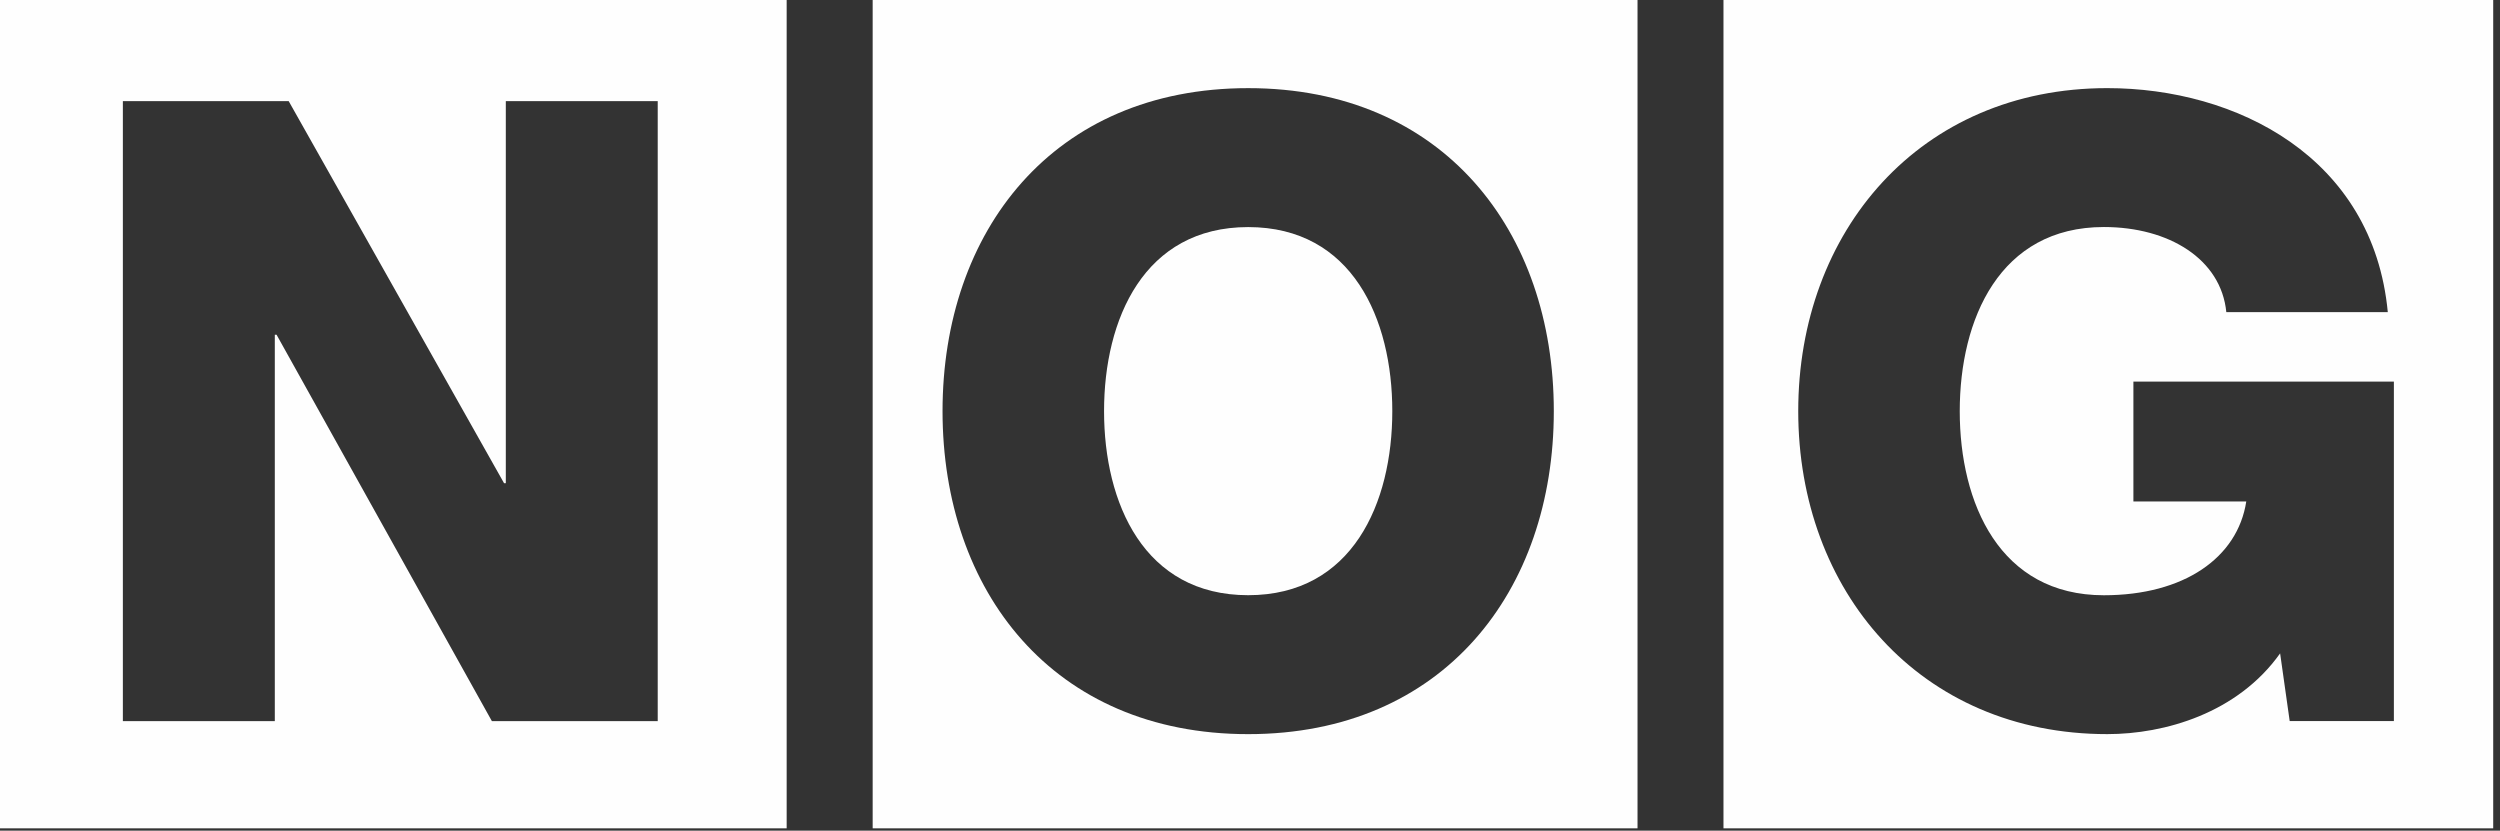
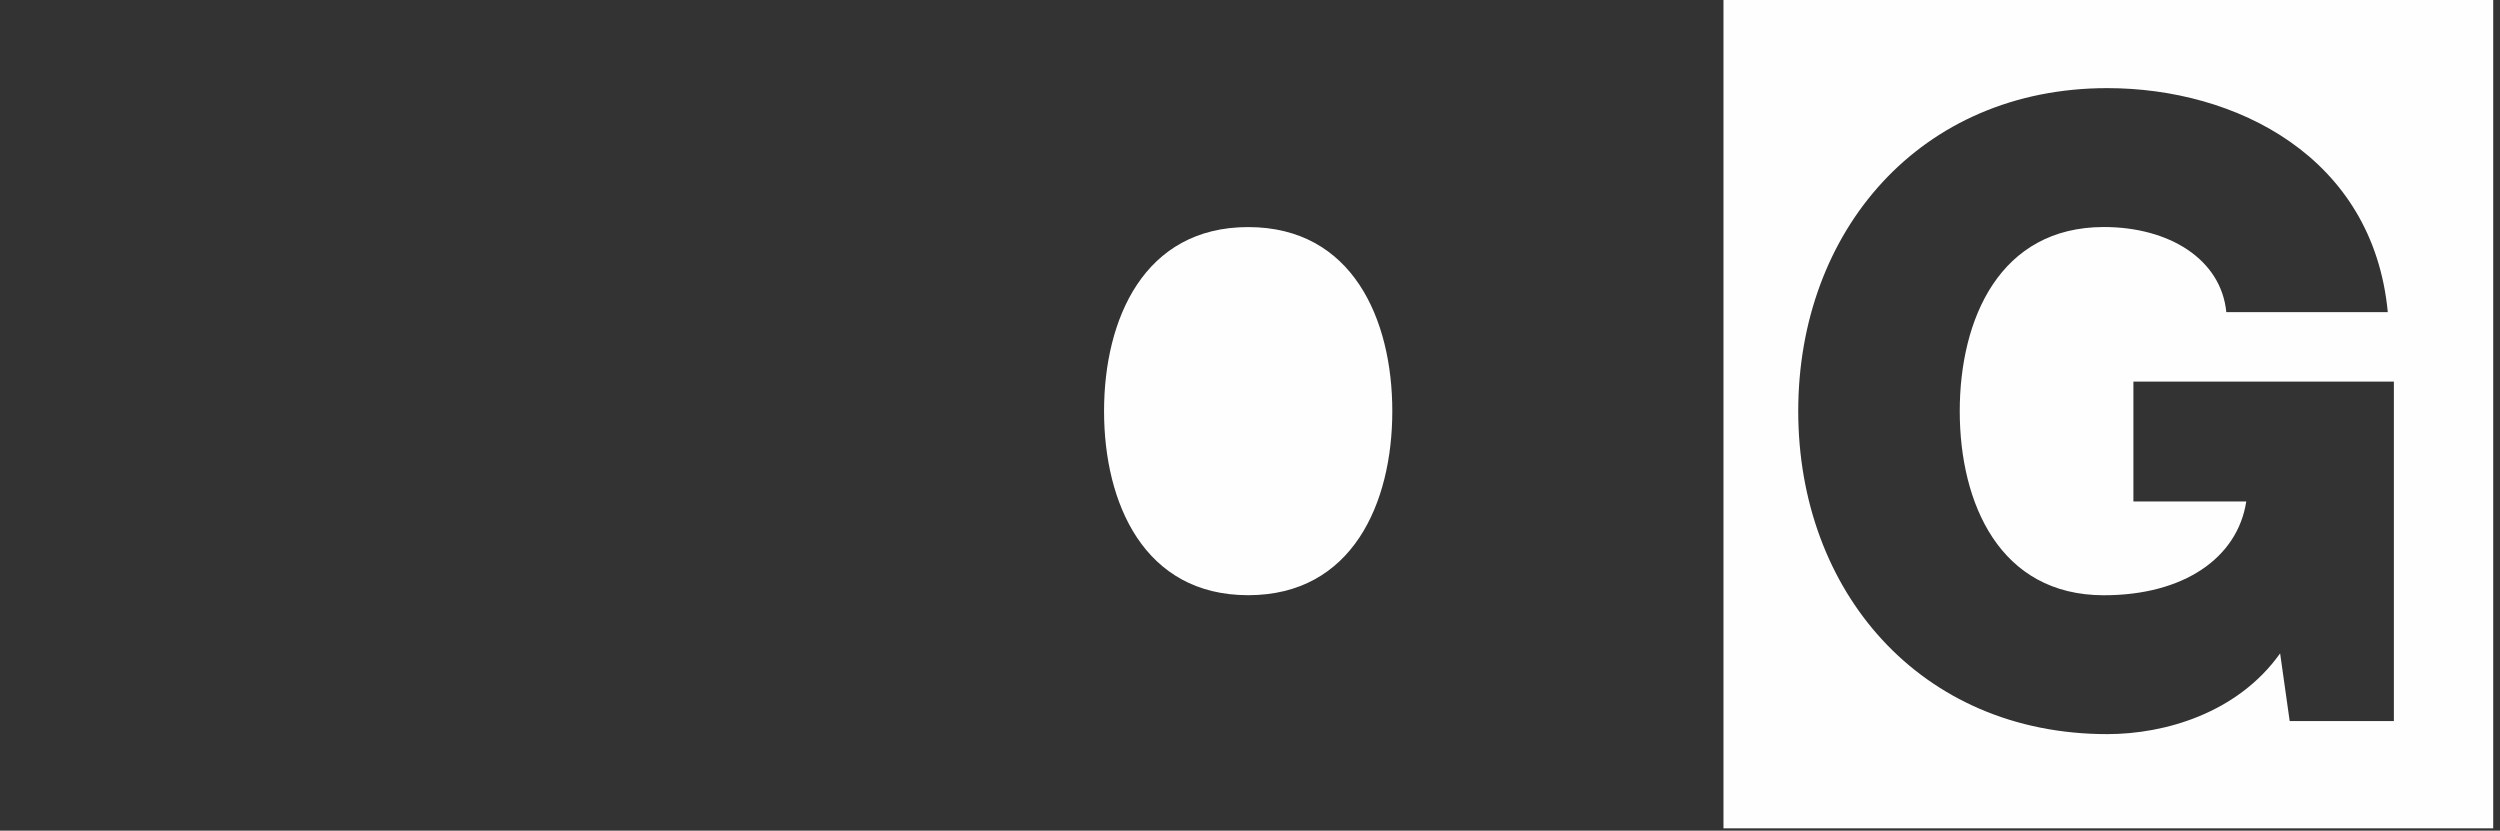
<svg xmlns="http://www.w3.org/2000/svg" width="316" height="105" viewBox="0 0 316 105" fill="none">
  <rect x="0" y="0" width="316" height="105" fill="#333333" stroke="none" />
  <g opacity="0.996">
    <path d="M217.847 104.705H315.141V0H217.847V104.705ZM302.587 91.145H289.417L288.207 82.586C282.831 90.153 273.613 92.793 266.366 92.793C242.664 92.793 227.297 74.684 227.297 51.966C227.297 29.247 242.664 11.139 266.366 11.139C282.613 11.139 299.952 19.806 301.817 39.452H281.406C280.747 32.757 274.16 28.696 265.929 28.696C252.76 28.696 247.712 40.34 247.712 51.975C247.712 63.609 252.76 75.24 265.929 75.24C276.027 75.24 282.831 70.52 283.928 63.388H269.662V48.236H302.587V91.145Z" fill="white" />
    <path d="M157.77 28.703C144.603 28.703 139.553 40.334 139.553 51.968C139.553 63.602 144.603 75.233 157.77 75.233C170.937 75.233 175.987 63.602 175.987 51.968C175.987 40.334 170.937 28.703 157.77 28.703Z" fill="white" />
-     <path d="M110.305 104.705H206.983V0H110.305V104.705ZM157.77 92.795C133.075 92.795 119.137 74.687 119.137 51.968C119.137 29.249 133.075 11.141 157.77 11.141C182.464 11.141 196.402 29.249 196.402 51.968C196.402 74.687 182.464 92.795 157.77 92.795Z" fill="white" />
-     <path d="M0 104.705H99.434V0H0V104.705ZM83.136 91.15H62.174L34.957 42.311H34.736V91.15H15.53V12.787H36.492L63.715 61.079H63.934V12.787H83.136V91.15Z" fill="white" />
  </g>
</svg>